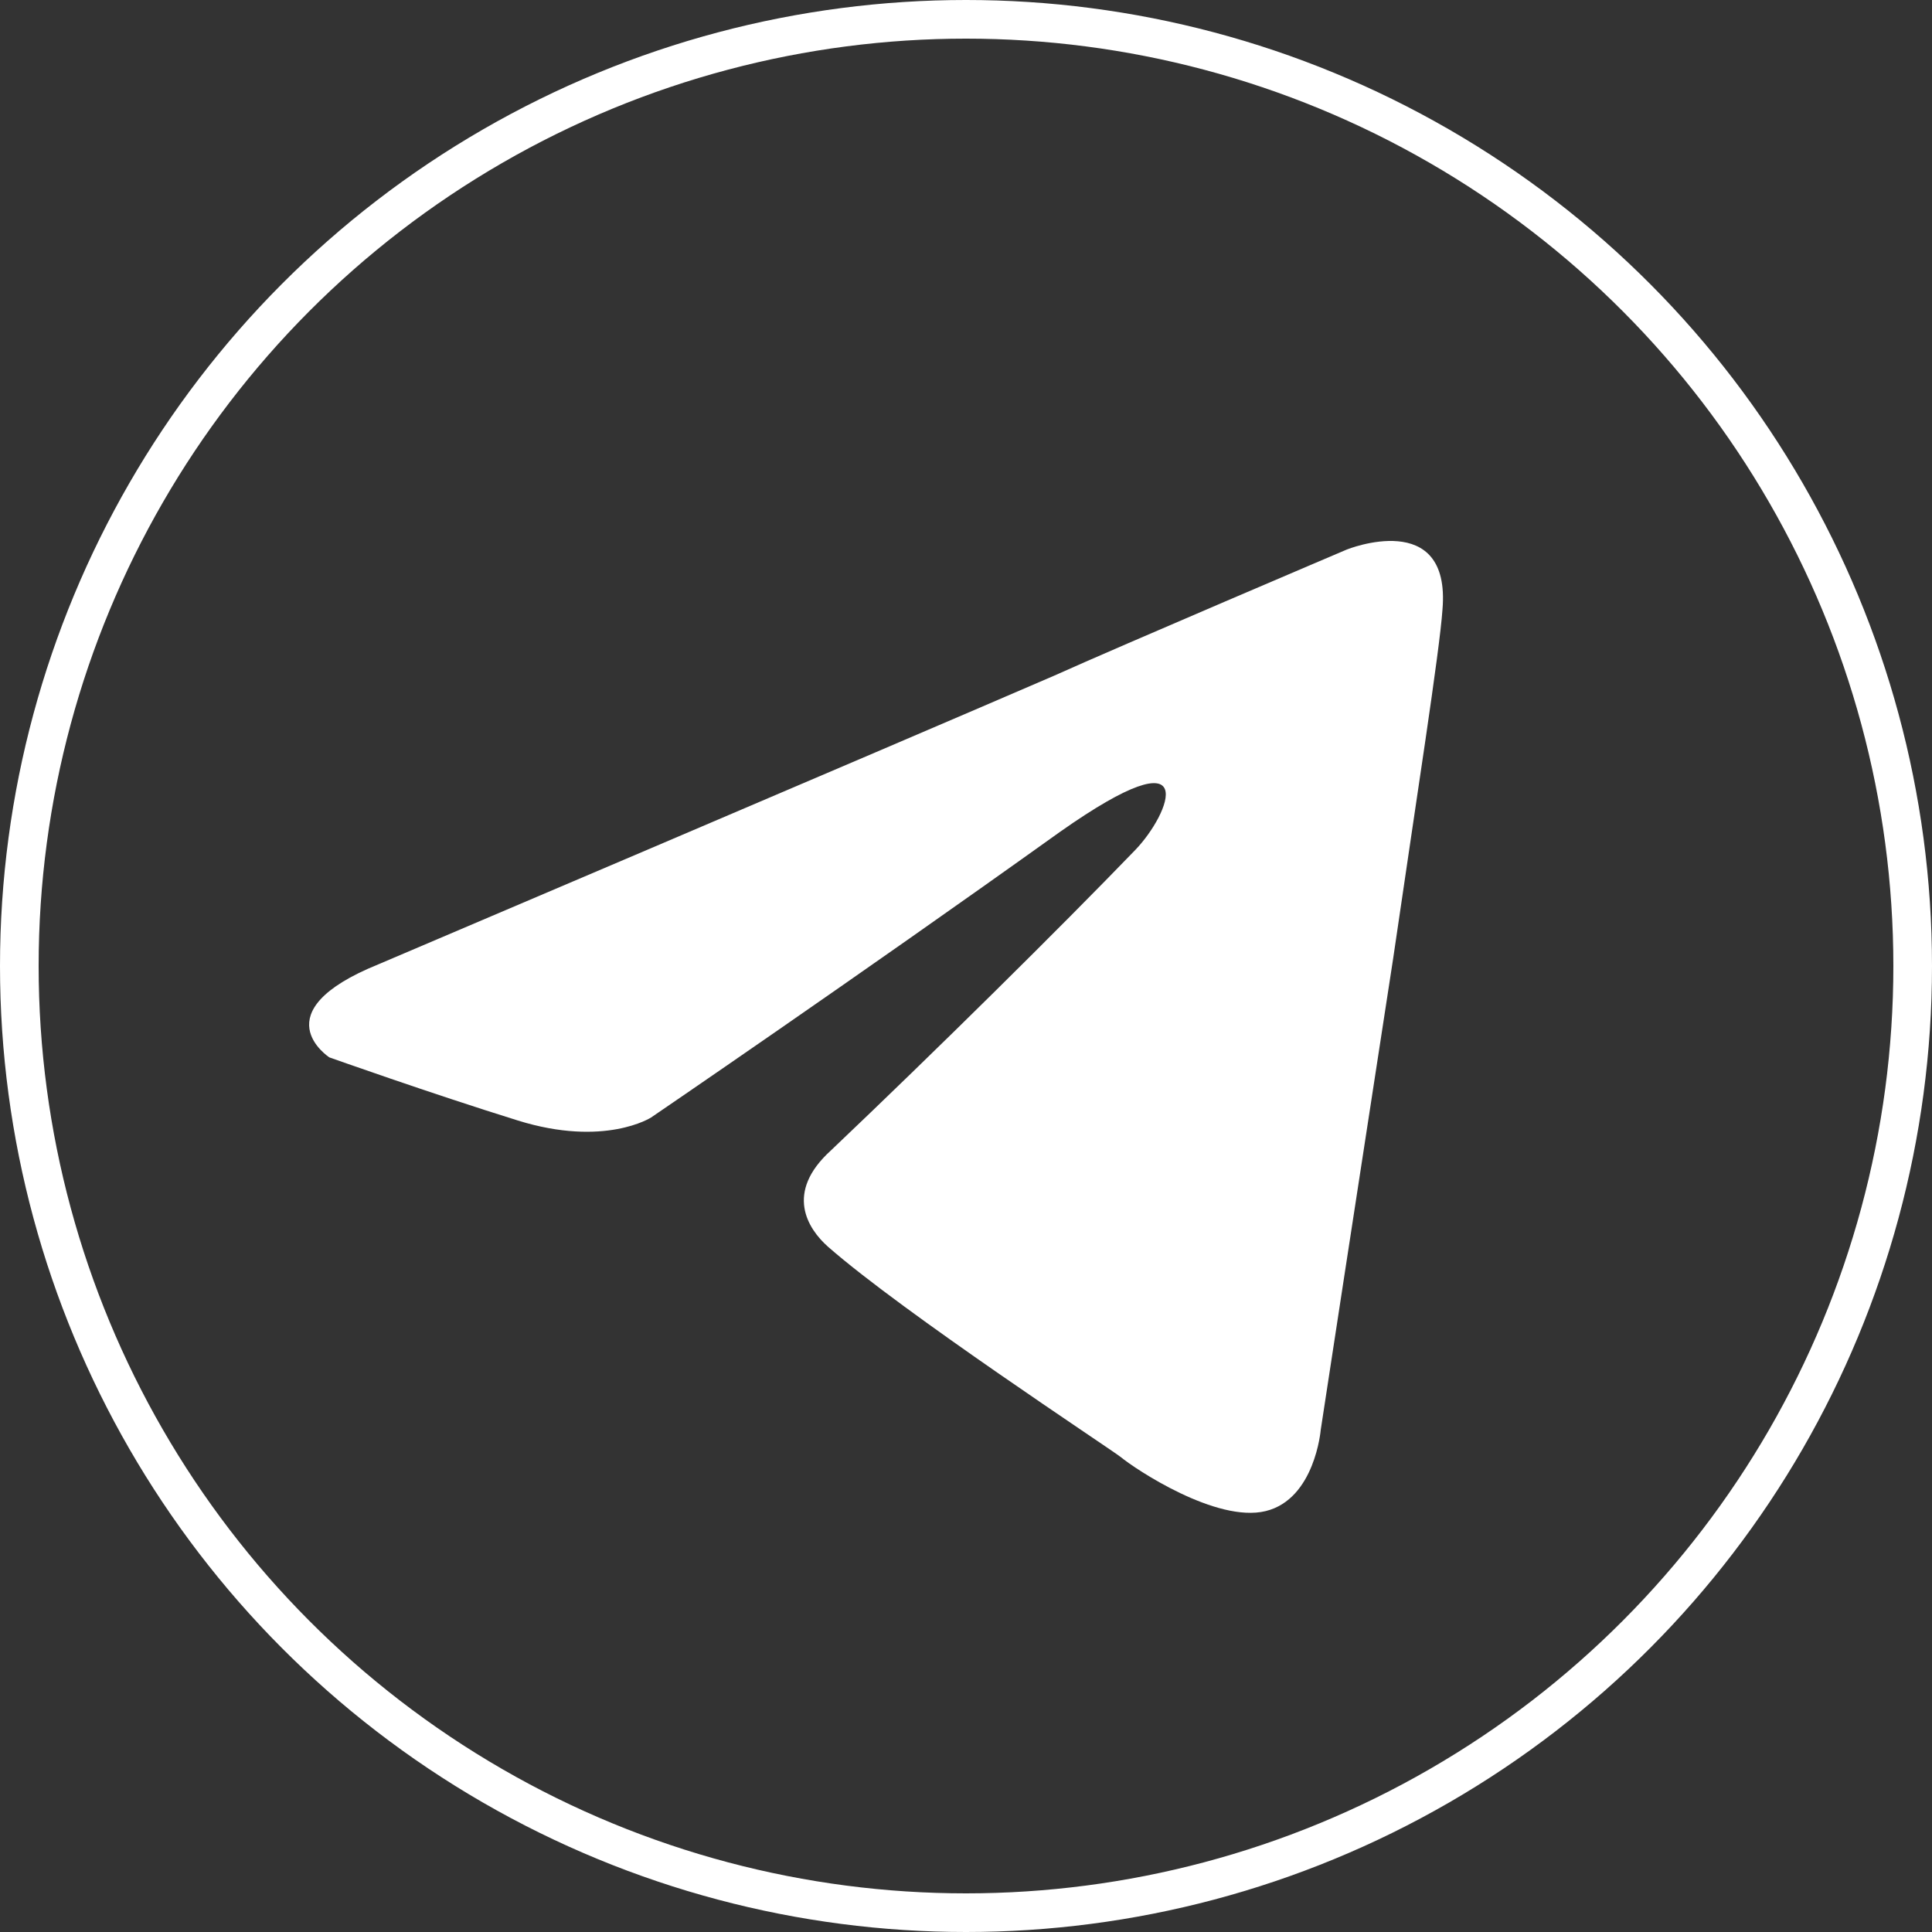
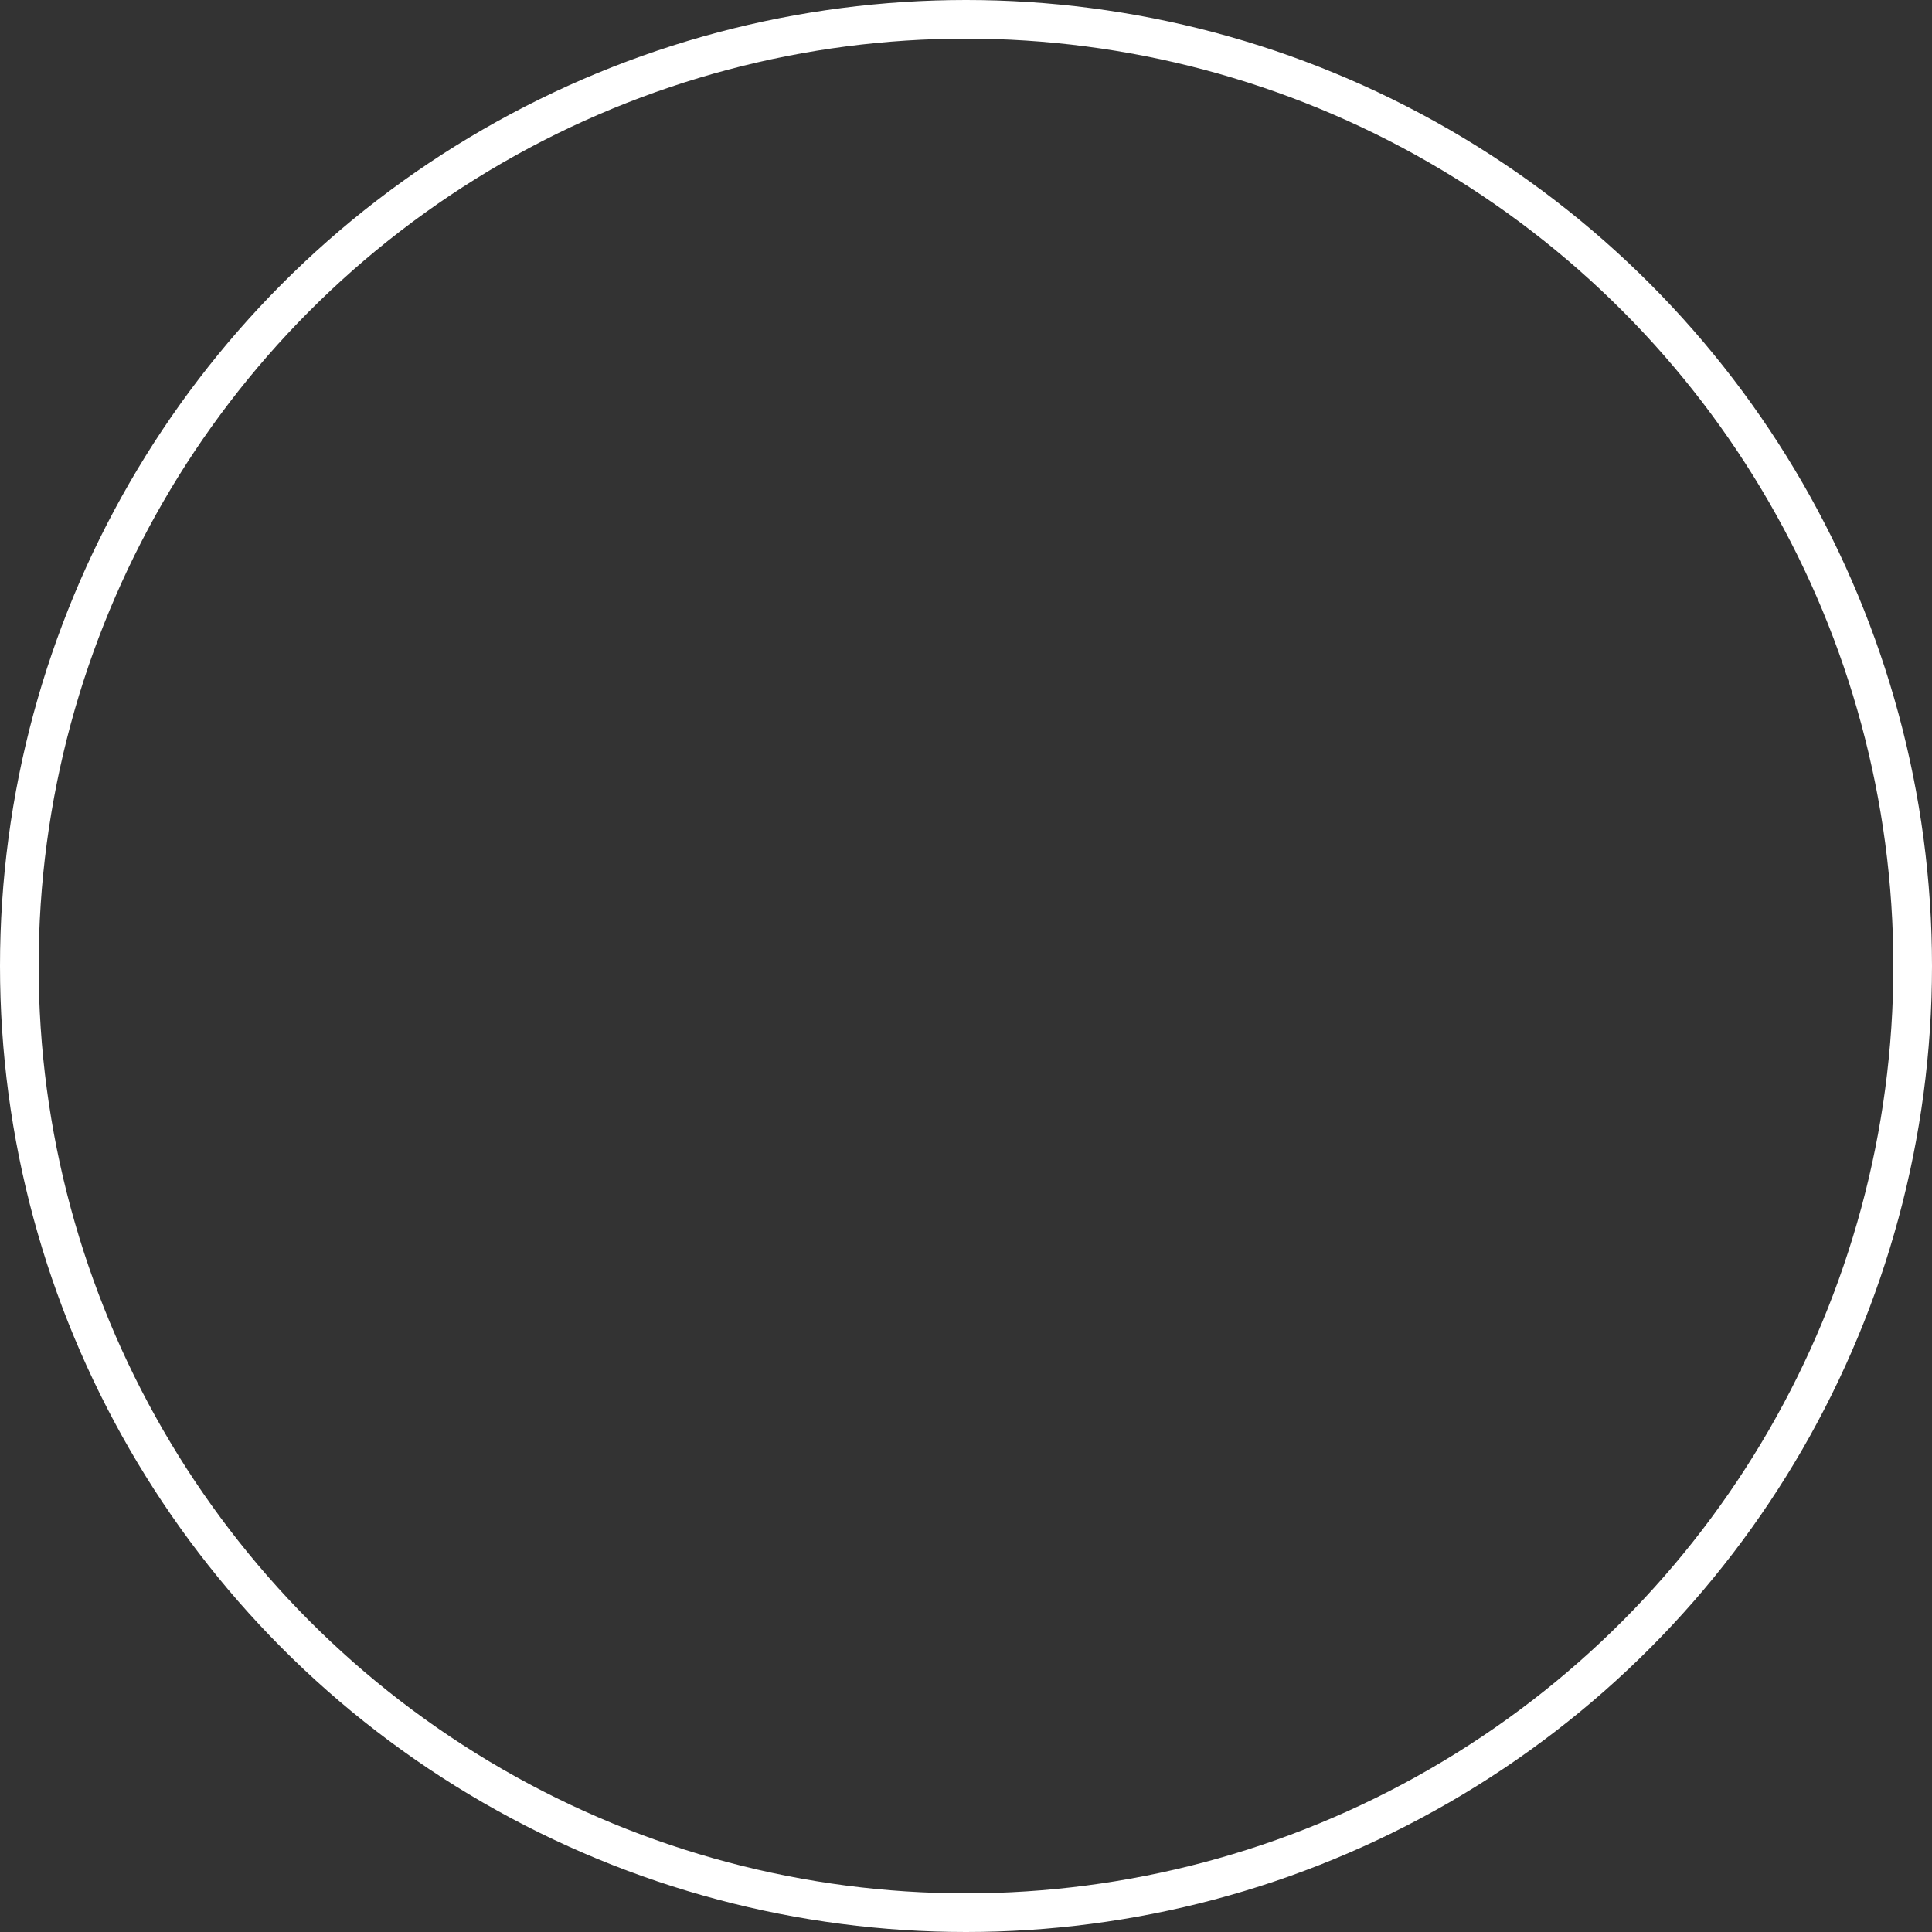
<svg xmlns="http://www.w3.org/2000/svg" width="50" height="50" viewBox="0 0 50 50" fill="none">
  <rect x="0" y="0" width="50" height="50" fill="#333333" stroke="none" />
-   <path d="M9.799 24.954C9.799 24.954 22.777 19.433 27.278 17.488C29.004 16.711 34.855 14.222 34.855 14.222C34.855 14.222 37.556 13.133 37.331 15.777C37.256 16.866 36.656 20.677 36.056 24.798C35.155 30.631 34.18 37.008 34.18 37.008C34.18 37.008 34.03 38.796 32.755 39.107C31.48 39.418 29.379 38.019 29.004 37.708C28.704 37.474 23.377 33.975 21.427 32.264C20.902 31.797 20.302 30.864 21.502 29.775C24.203 27.209 27.428 24.021 29.379 21.999C30.279 21.066 31.179 18.888 27.428 21.532C22.102 25.343 16.851 28.92 16.851 28.92C16.851 28.92 15.65 29.698 13.4 28.998C11.149 28.298 8.524 27.365 8.524 27.365C8.524 27.365 6.723 26.198 9.799 24.954Z" fill="white" />
  <circle cx="25" cy="25" r="24.5" stroke="white" />
</svg>